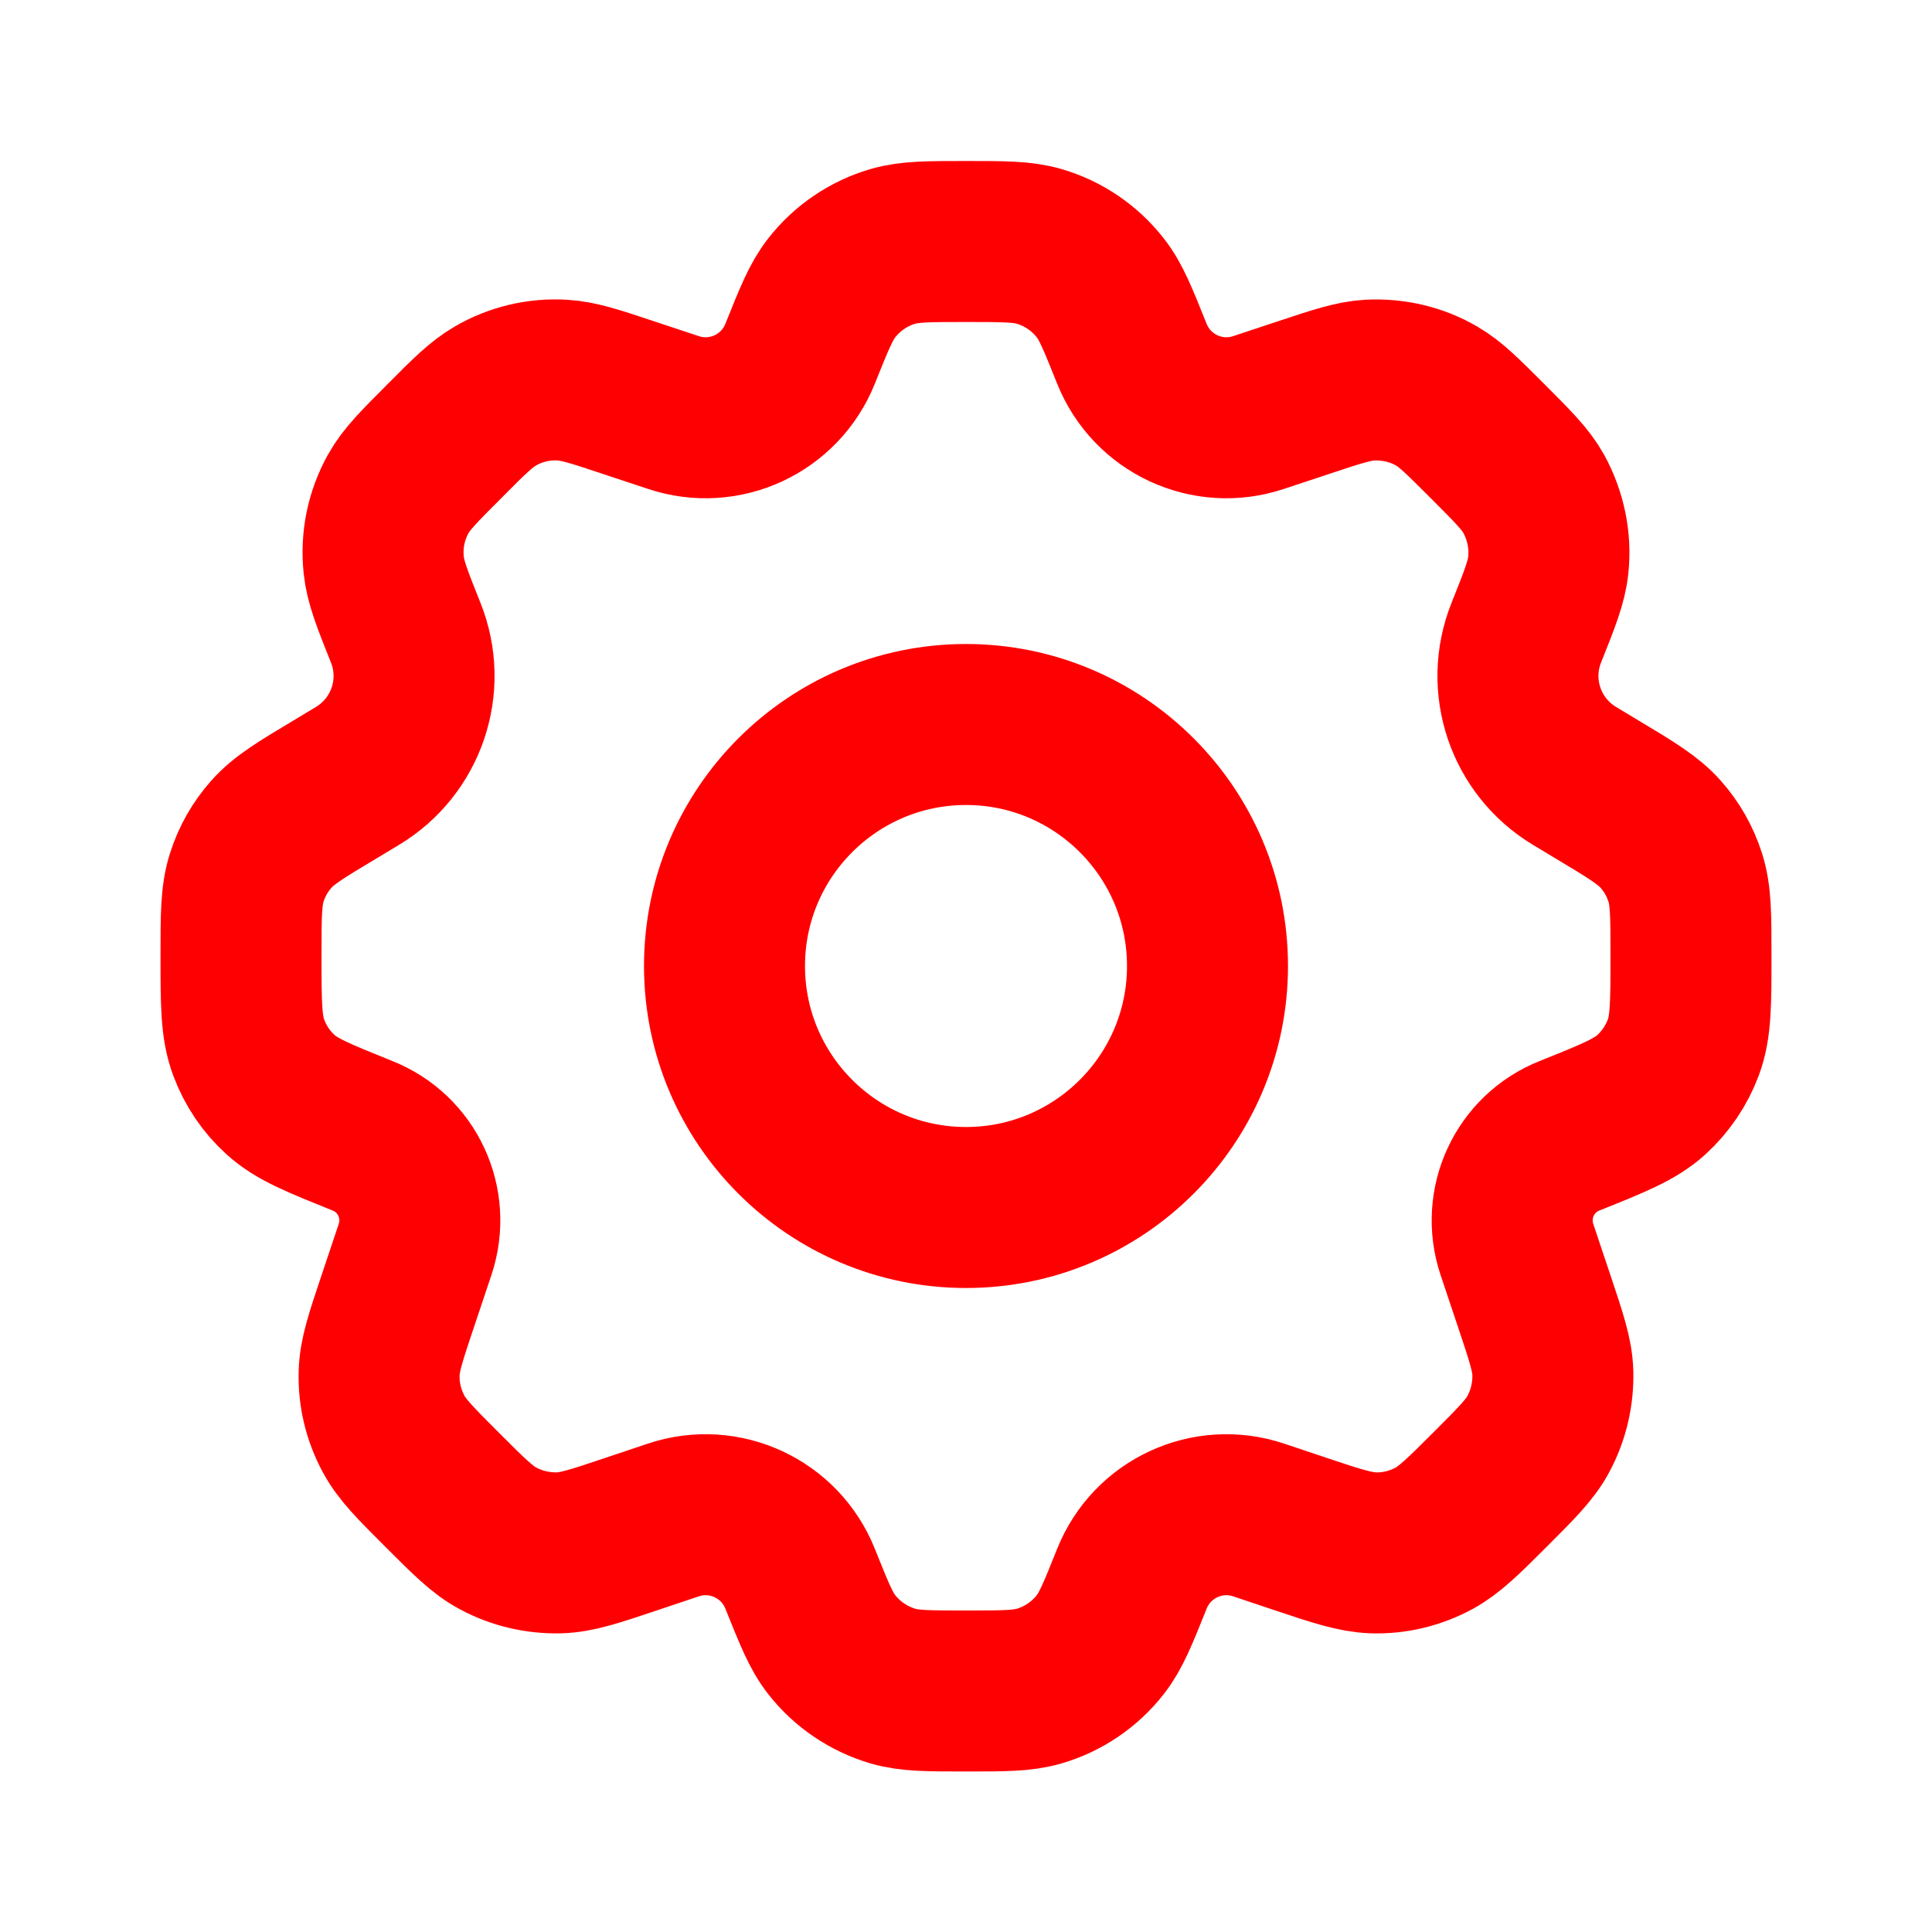
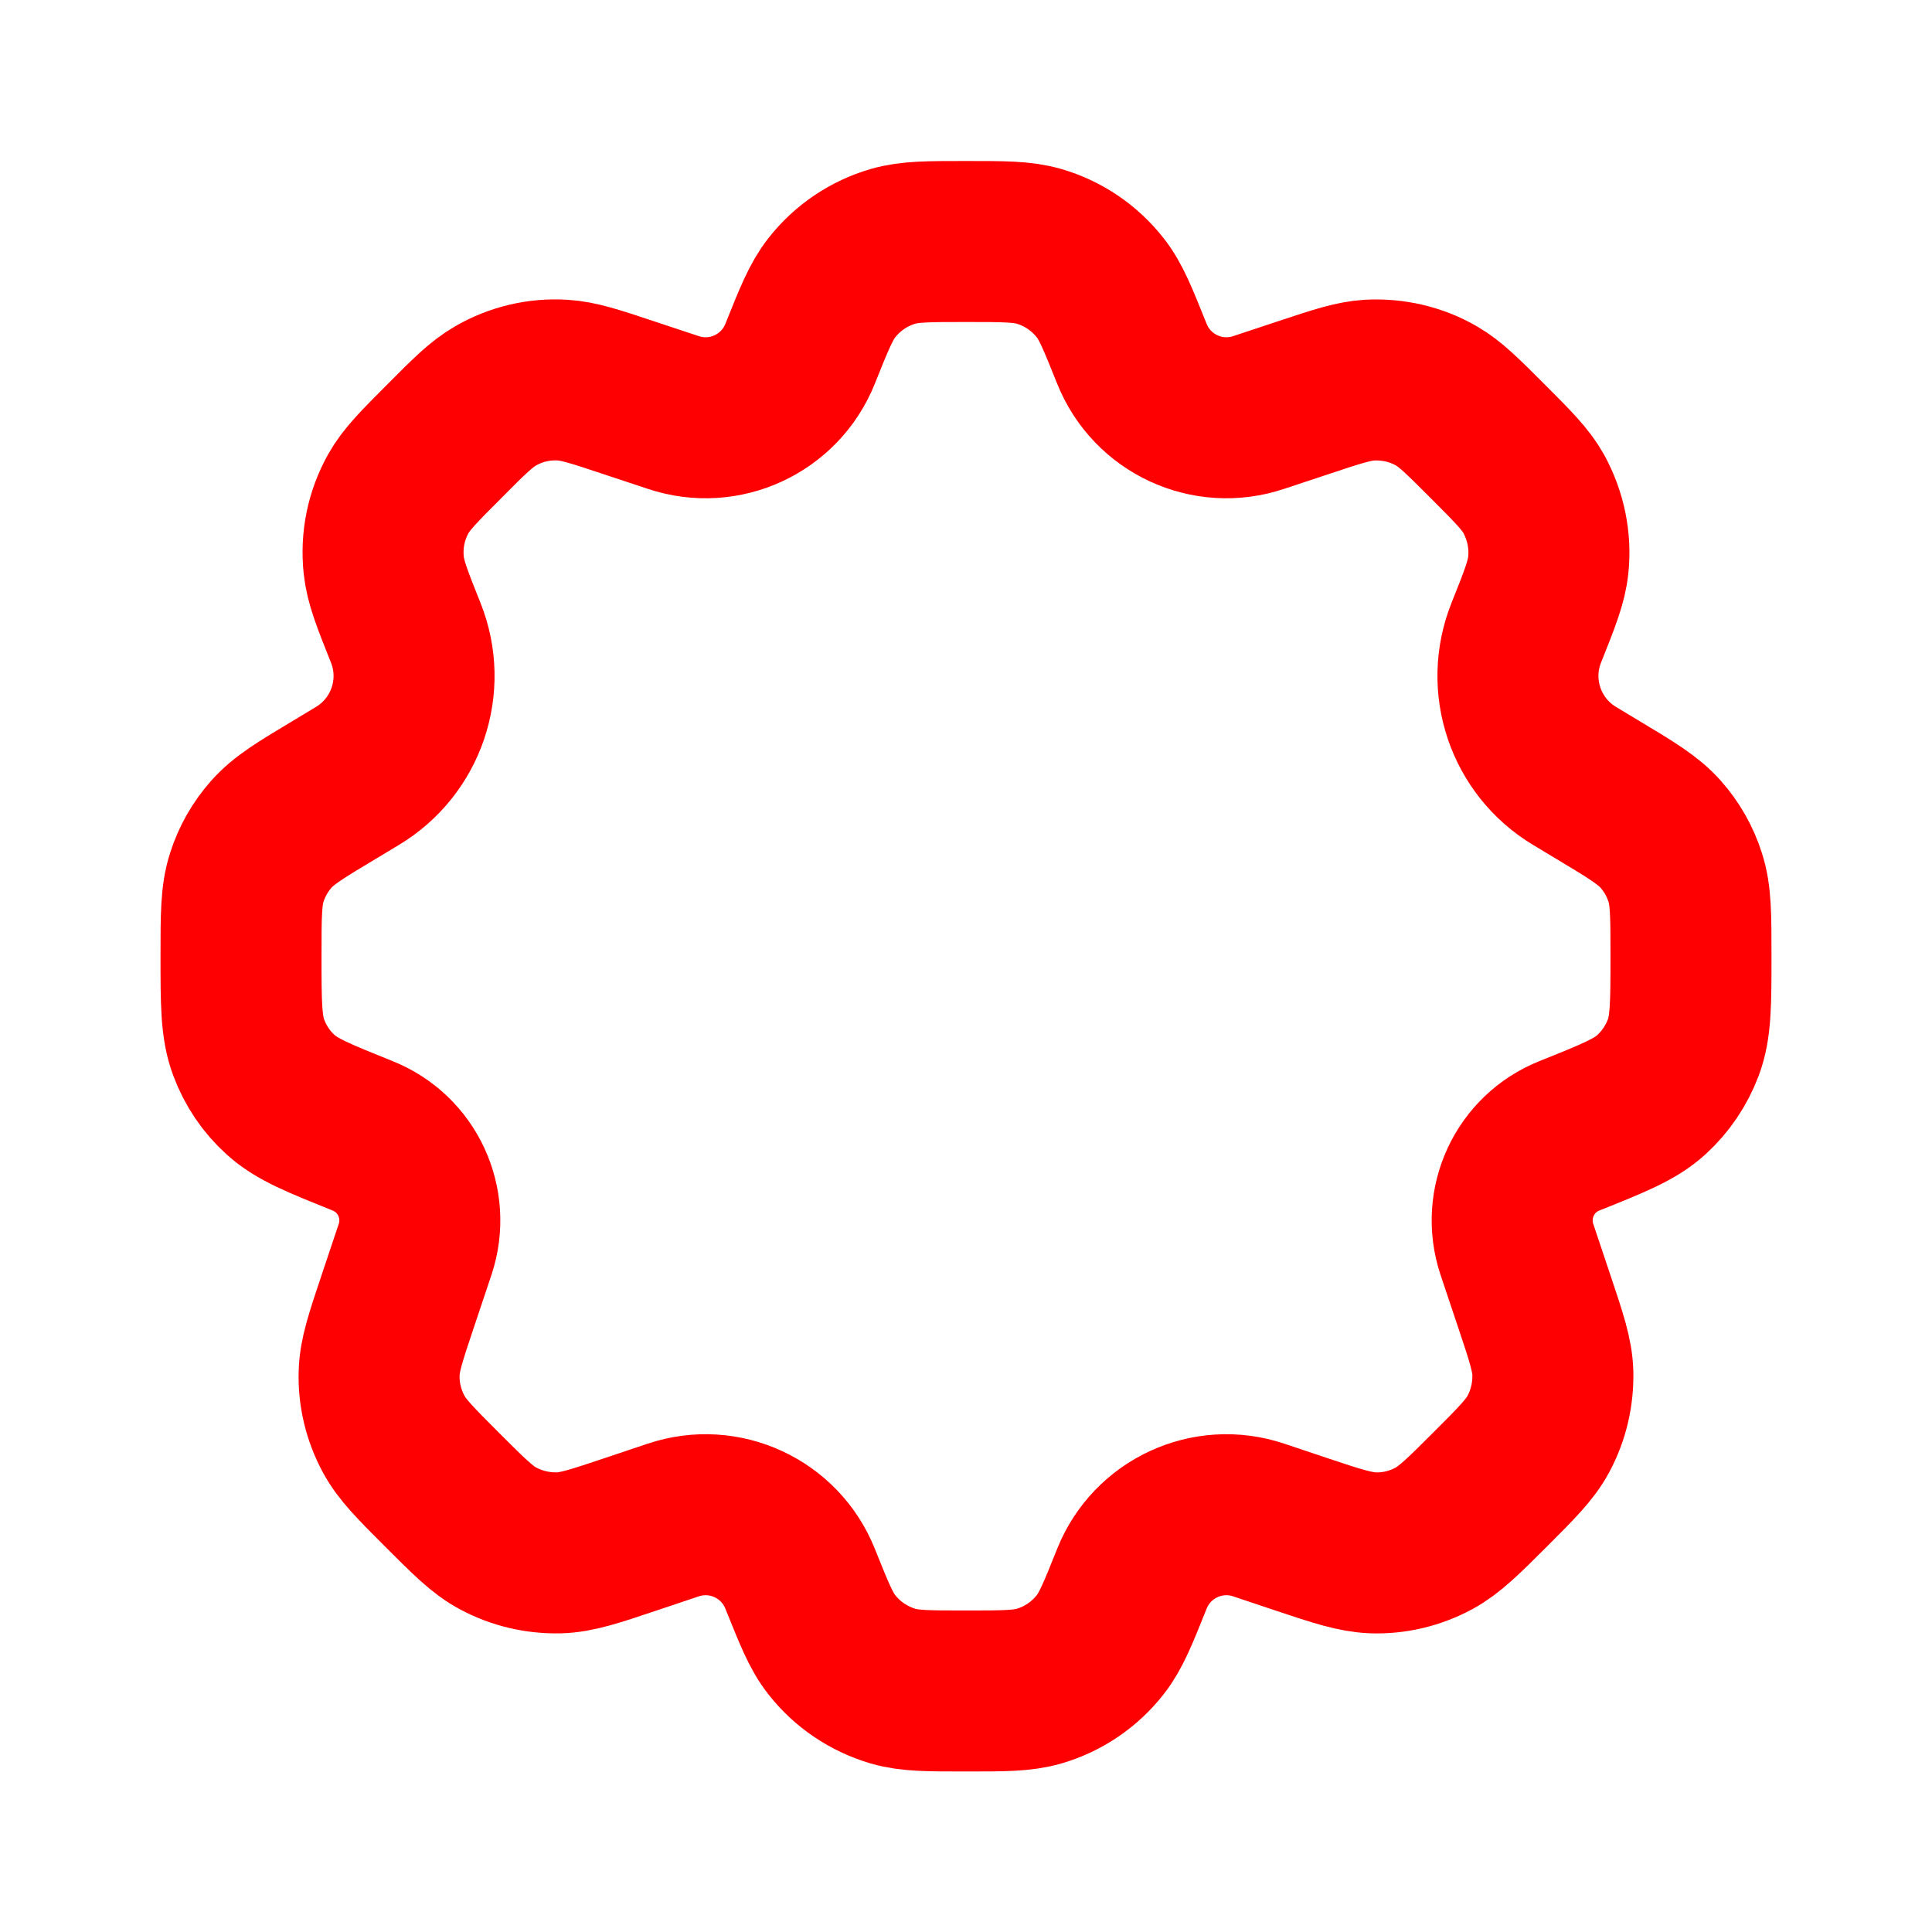
<svg xmlns="http://www.w3.org/2000/svg" id="Layer_1" x="0px" y="0px" viewBox="0 0 800 800" style="enable-background:new 0 0 800 800;" xml:space="preserve">
  <style type="text/css">	.st0{fill:none;stroke:#FF0002;stroke-width:66.667;stroke-linecap:round;stroke-linejoin:round;stroke-miterlimit:133.333;}</style>
-   <path class="st0" d="M500,400c0,55.2-44.8,100-100,100s-100-44.8-100-100s44.8-100,100-100S500,344.8,500,400z" />
  <path class="st0" d="M430.2,102c-6.9-2-14.6-2-30.2-2c-15.5,0-23.3,0-30.2,2c-10,2.9-18.9,8.9-25.4,17.2 c-4.4,5.6-7.3,12.8-13.1,27.3c-8.3,20.7-31.3,31.4-52.5,24.3l-19-6.3c-13.5-4.5-20.2-6.7-26.9-7.1c-9.7-0.6-19.4,1.7-27.8,6.6 c-5.7,3.3-10.8,8.3-20.8,18.4c-10.7,10.7-16,16-19.4,22.1c-5,9-7.1,19.2-6,29.5c0.7,6.9,3.5,14,9.1,28c8.8,22,0.3,47.1-20,59.3 l-9.3,5.6c-14.2,8.5-21.2,12.7-26.4,18.6c-4.6,5.2-8,11.2-10.1,17.8c-2.4,7.4-2.4,15.8-2.4,32.4c0,19.8,0,29.6,3.2,38.1 c2.8,7.5,7.3,14.2,13.2,19.5c6.7,6.1,15.8,9.7,33.9,17c18.6,7.4,28.1,28,21.8,47l-7.2,21.5c-5,14.9-7.5,22.4-7.7,29.7 c-0.3,8.8,1.8,17.5,6,25.3c3.5,6.5,9,12,20.1,23.1c11.1,11.1,16.7,16.7,23.1,20.1c7.8,4.2,16.5,6.2,25.3,6 c7.3-0.2,14.8-2.7,29.7-7.7l17.6-5.9c21.2-7.1,44.2,3.6,52.5,24.3c5.8,14.4,8.6,21.6,13.1,27.3c6.4,8.2,15.3,14.2,25.4,17.2 c6.9,2,14.6,2,30.2,2c15.5,0,23.3,0,30.2-2c10-2.9,18.9-8.9,25.4-17.2c4.4-5.6,7.3-12.8,13.1-27.3c8.3-20.7,31.3-31.4,52.5-24.3 l17.6,5.9c14.9,5,22.4,7.4,29.7,7.7c8.8,0.3,17.5-1.8,25.3-6c6.4-3.5,12-9,23.1-20.1c11.1-11.1,16.7-16.7,20.1-23.1 c4.2-7.8,6.2-16.5,6-25.3c-0.2-7.3-2.7-14.8-7.7-29.7l-7.2-21.5c-6.3-19,3.2-39.6,21.8-47c18.2-7.3,27.2-10.9,33.9-17 c5.9-5.4,10.4-12.1,13.2-19.5c3.2-8.5,3.2-18.3,3.2-38.1c0-16.7,0-25-2.4-32.4c-2.1-6.6-5.5-12.6-10.1-17.8 c-5.1-5.8-12.2-10.1-26.4-18.6l-9.3-5.6c-20.3-12.2-28.8-37.3-20-59.3c5.6-14,8.4-21.1,9.1-28c1.1-10.2-1.1-20.5-6-29.5 c-3.4-6.1-8.7-11.4-19.4-22.1c-10.1-10.1-15.1-15.1-20.8-18.4c-8.4-4.9-18.1-7.1-27.8-6.6c-6.6,0.4-13.4,2.6-26.9,7.1l-19,6.3 c-21.2,7.1-44.2-3.6-52.5-24.3c-5.8-14.4-8.6-21.6-13.1-27.3C449.1,110.9,440.2,104.9,430.2,102z" />
</svg>